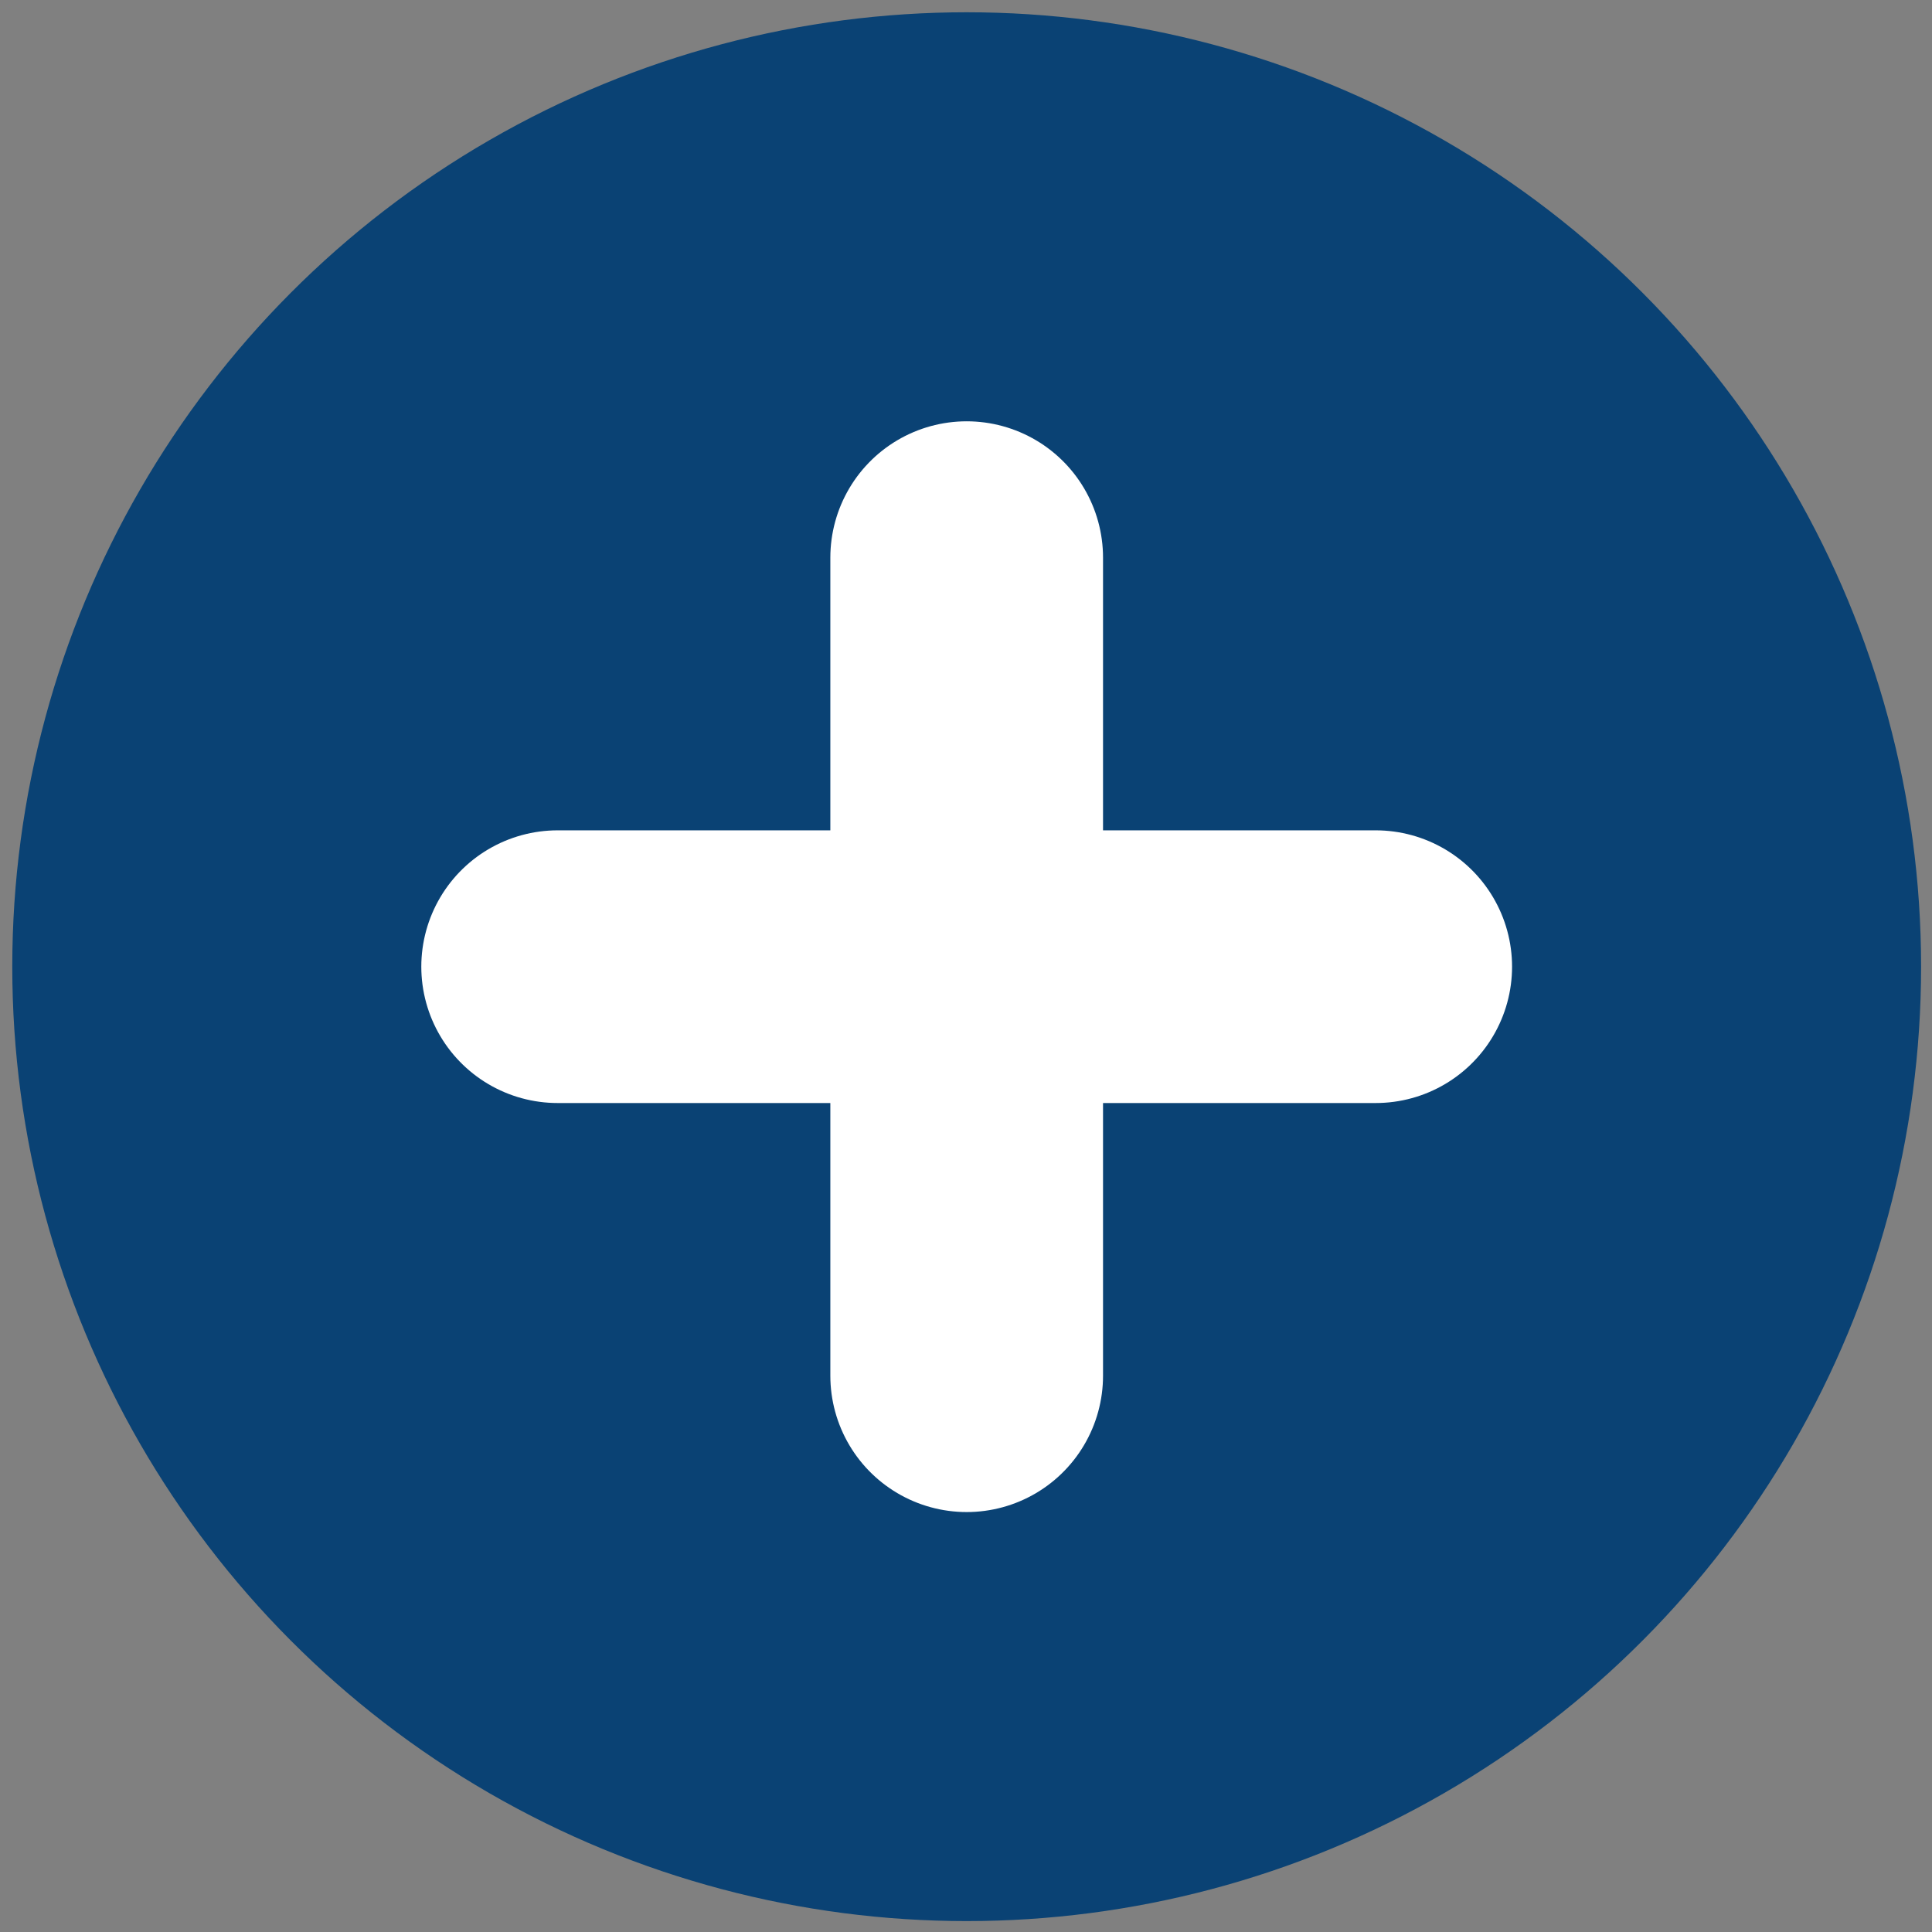
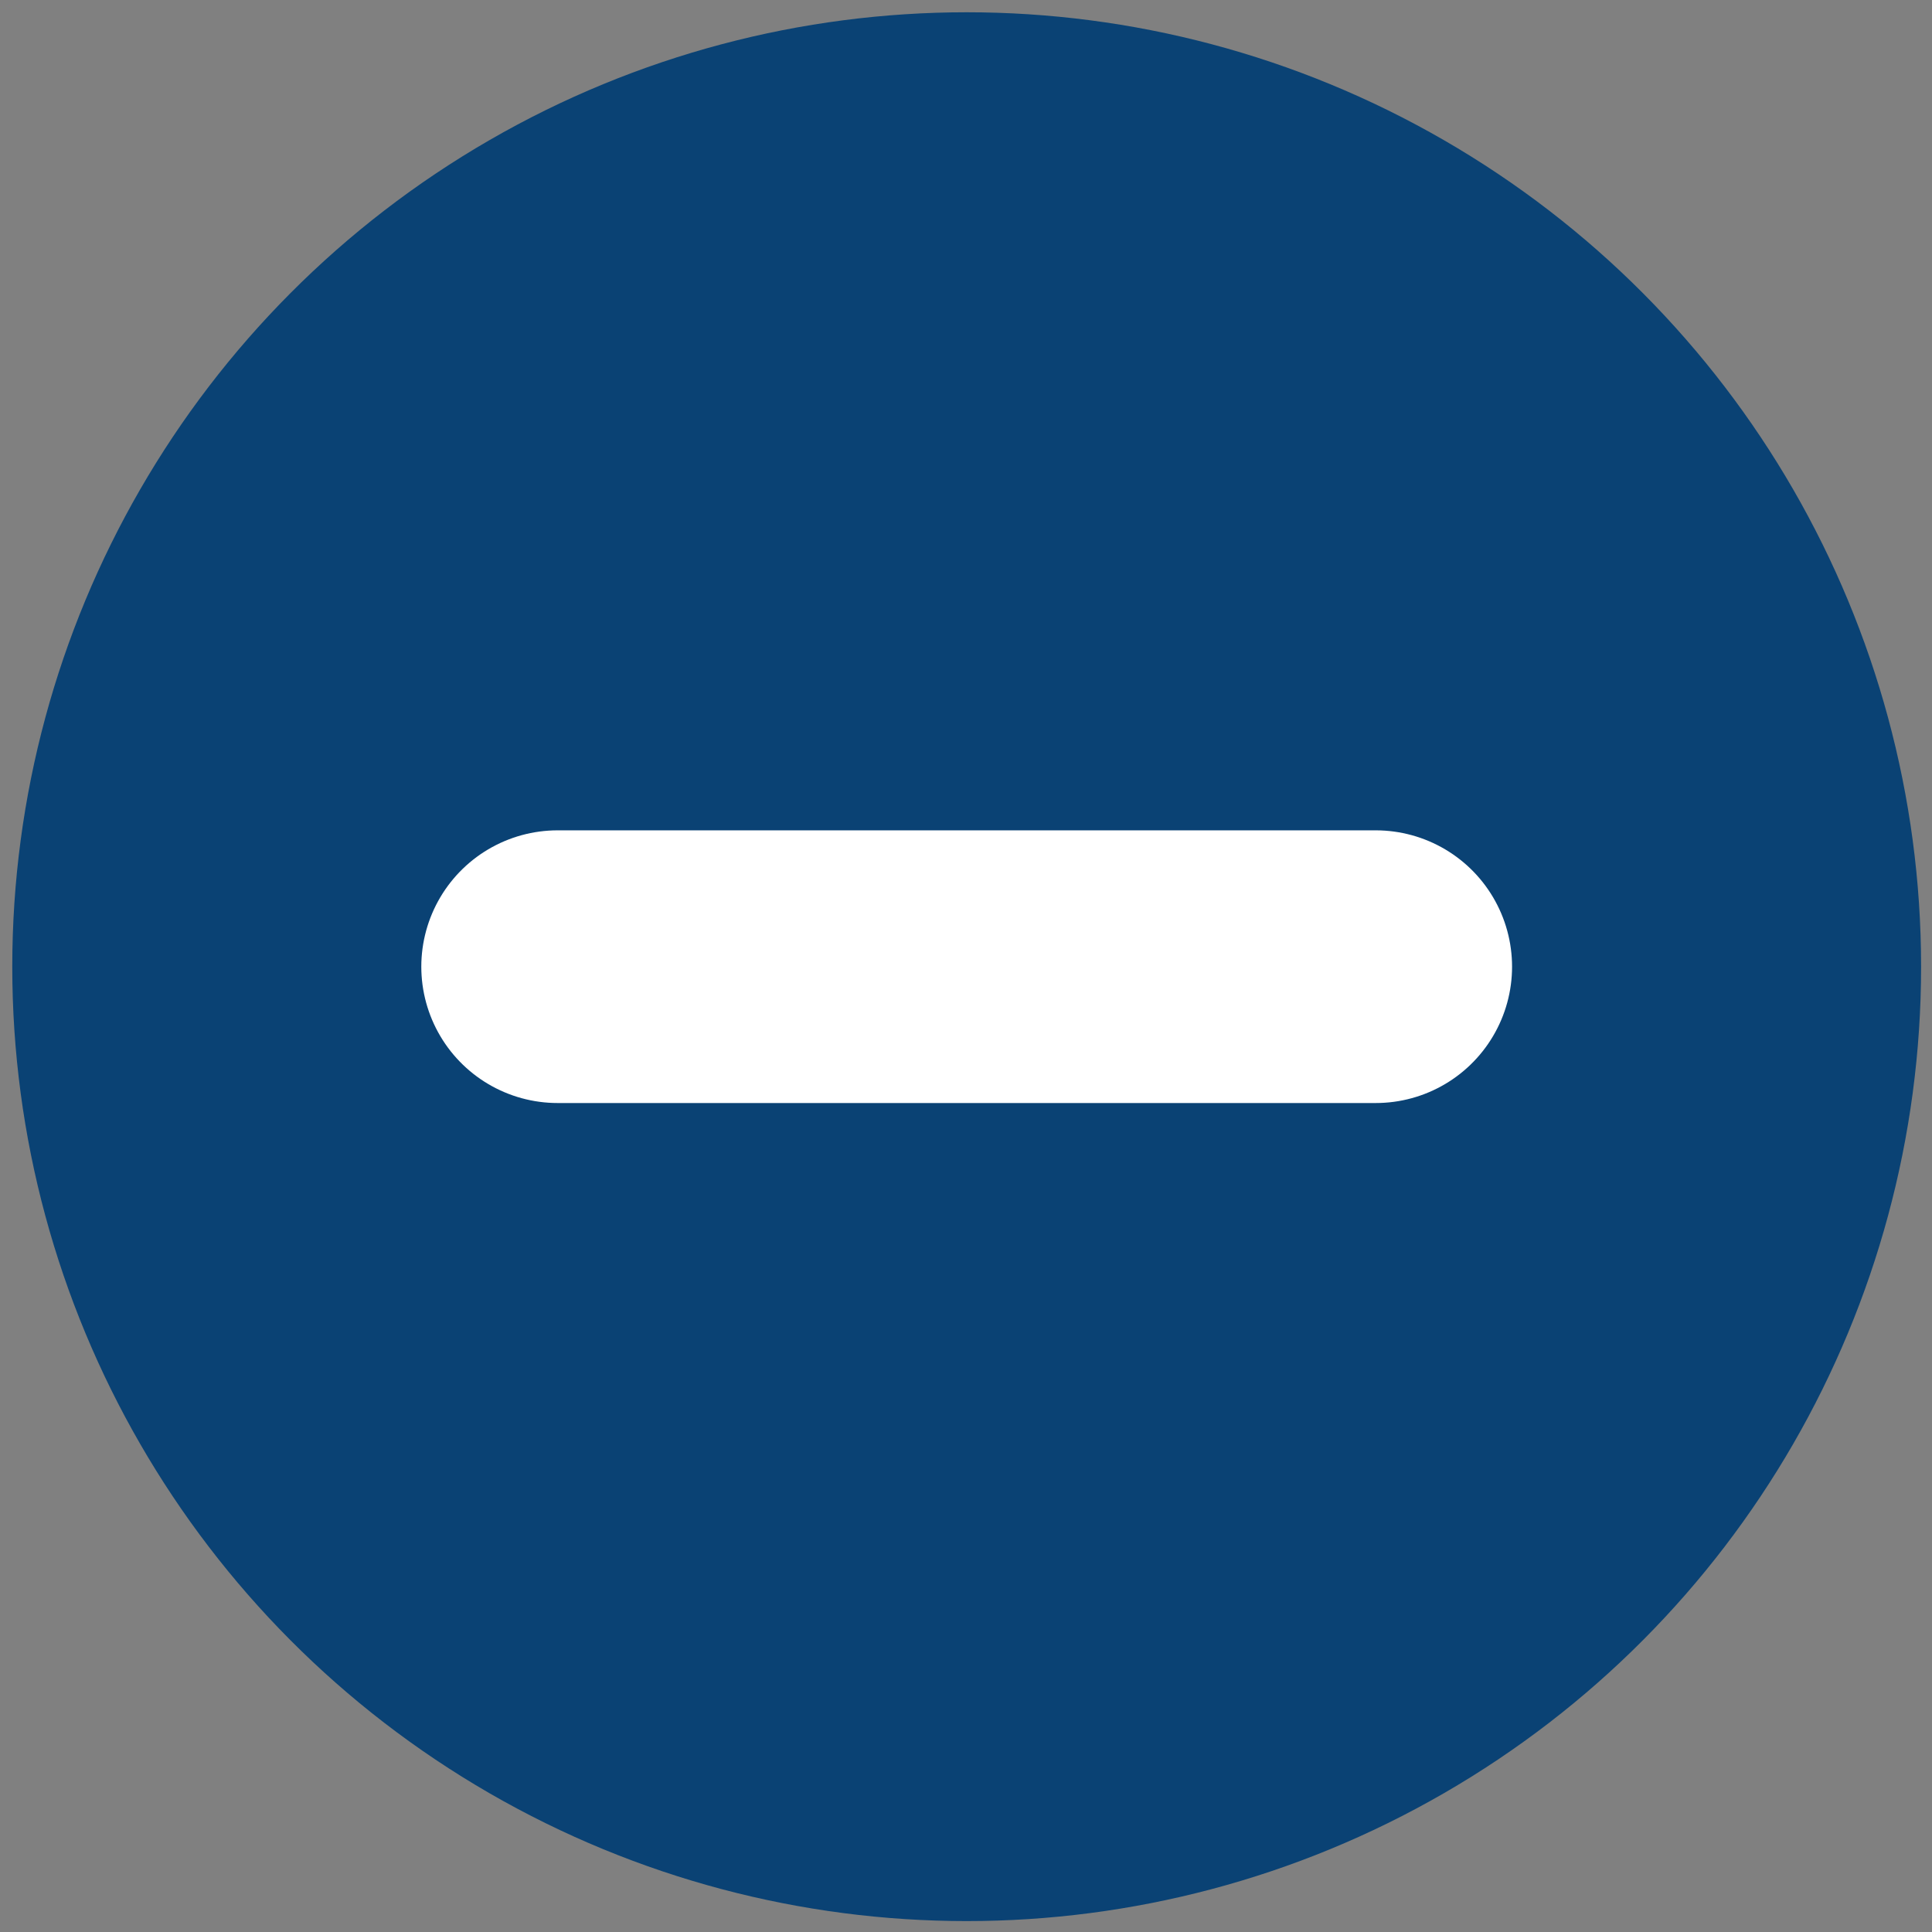
<svg xmlns="http://www.w3.org/2000/svg" id="レイヤー_1" data-name="レイヤー 1" viewBox="0 0 14.17 14.17">
  <rect x="0" y="0" width="14.17" height="14.17" fill="#808080" stroke="none" />
  <defs>
    <style>.cls-1{fill:#0a4274;}.cls-2{fill:none;stroke:#fff;stroke-linecap:round;stroke-linejoin:round;stroke-width:2px;}</style>
  </defs>
  <circle class="cls-1" cx="7.09" cy="7.09" r="7" />
  <line class="cls-2" x1="4.09" y1="7.09" x2="10.09" y2="7.09" />
-   <line class="cls-2" x1="7.09" y1="4.09" x2="7.09" y2="10.09" />
</svg>